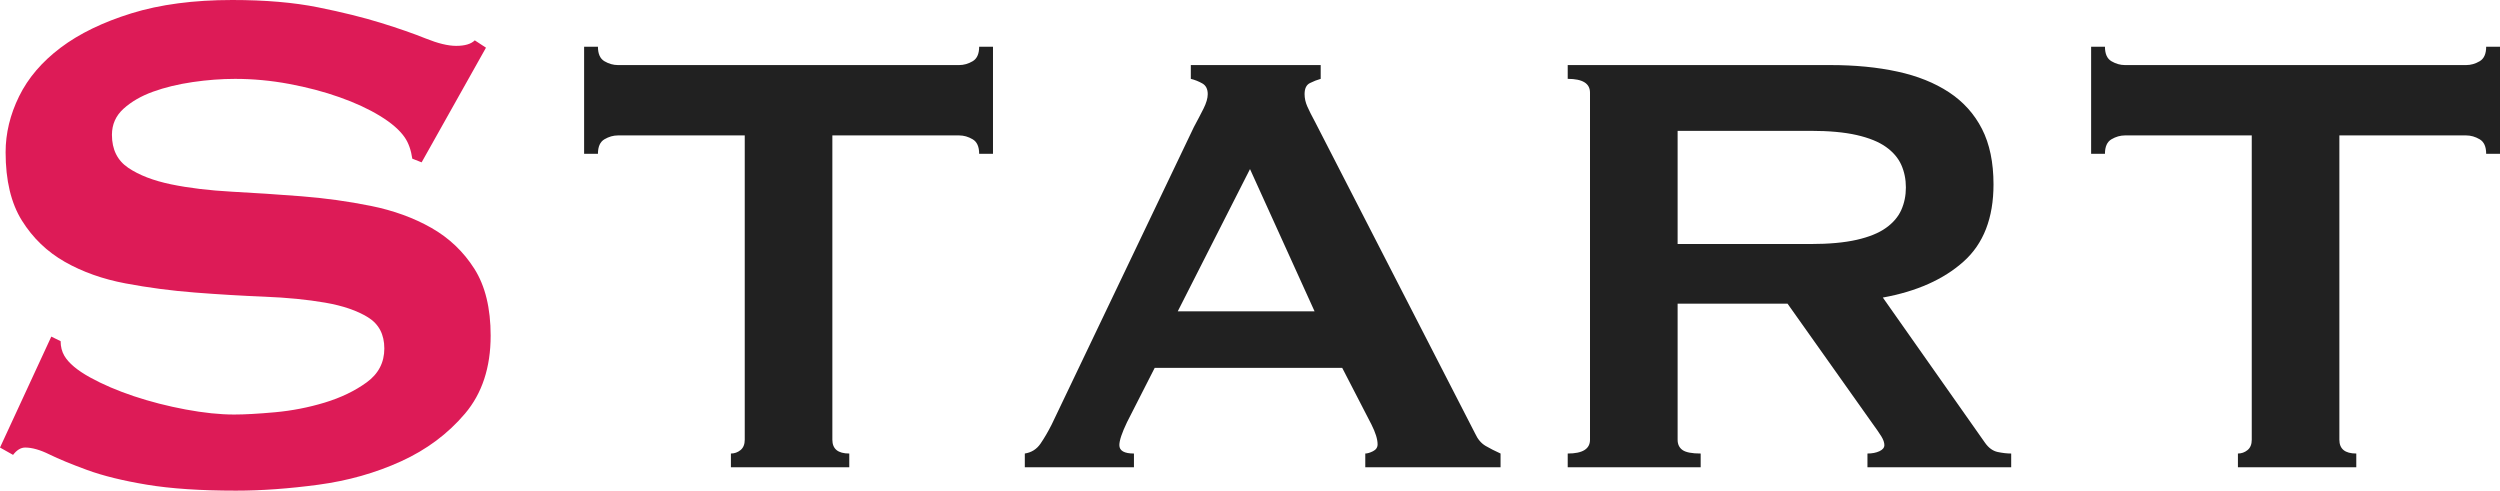
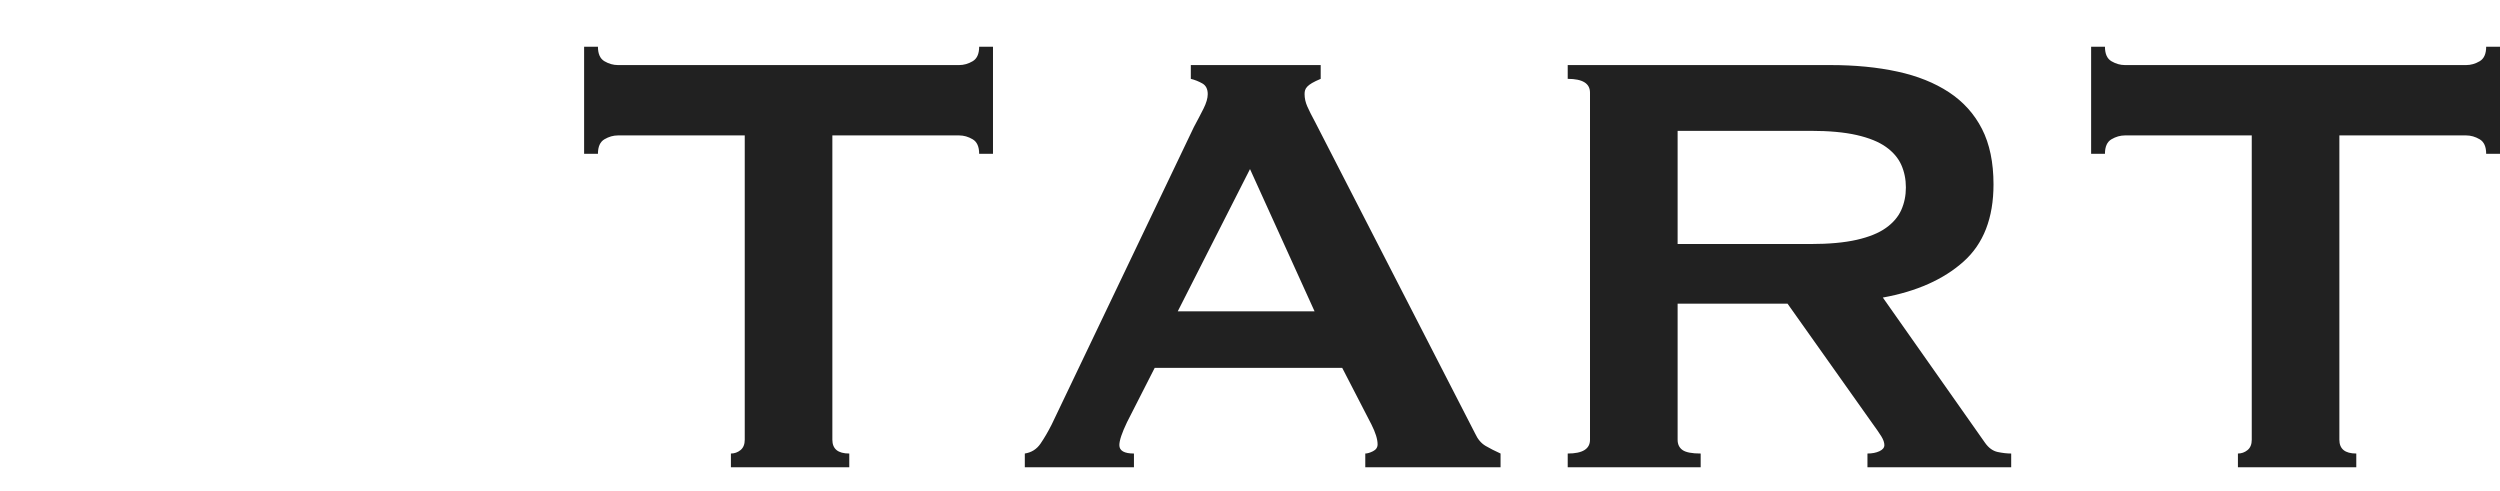
<svg xmlns="http://www.w3.org/2000/svg" width="107" height="21" viewBox="0 0 107 21" fill="none">
-   <path d="M35.625 18.822C35.625 19.215 35.866 19.411 36.349 19.411V20H31.283V19.411C31.436 19.411 31.573 19.362 31.694 19.264C31.815 19.166 31.875 19.018 31.875 18.822V5.796H26.447C26.25 5.796 26.058 5.851 25.872 5.96C25.685 6.069 25.592 6.276 25.592 6.582H25V2H25.592C25.592 2.305 25.685 2.513 25.872 2.622C26.058 2.731 26.25 2.785 26.447 2.785H41.053C41.25 2.785 41.442 2.731 41.628 2.622C41.815 2.513 41.908 2.305 41.908 2H42.5V6.582H41.908C41.908 6.276 41.815 6.069 41.628 5.96C41.442 5.851 41.25 5.796 41.053 5.796H35.625V18.822ZM56.263 13.324L53.5 7.236L50.408 13.324H56.263ZM43.862 19.411C44.147 19.367 44.372 19.226 44.536 18.985C44.7 18.745 44.859 18.473 45.013 18.167L51.099 5.436C51.252 5.153 51.389 4.891 51.51 4.651C51.63 4.411 51.691 4.204 51.691 4.029C51.691 3.811 51.614 3.658 51.46 3.571C51.307 3.484 51.142 3.418 50.967 3.375V2.785H56.526V3.375C56.373 3.418 56.219 3.478 56.066 3.555C55.912 3.631 55.836 3.789 55.836 4.029C55.836 4.204 55.874 4.378 55.951 4.553C56.027 4.727 56.142 4.956 56.296 5.24L63.138 18.56C63.248 18.8 63.396 18.974 63.582 19.084C63.769 19.193 63.982 19.302 64.224 19.411V20H58.434V19.411C58.522 19.411 58.632 19.378 58.763 19.313C58.895 19.247 58.961 19.149 58.961 19.018C58.961 18.8 58.873 18.516 58.697 18.167L57.447 15.745H49.421L48.237 18.069C48.017 18.527 47.908 18.855 47.908 19.051C47.908 19.291 48.116 19.411 48.533 19.411V20H43.862V19.411ZM77.493 10.444C78.283 10.444 78.941 10.384 79.467 10.264C79.993 10.144 80.41 9.975 80.717 9.756C81.024 9.538 81.243 9.282 81.375 8.987C81.506 8.693 81.572 8.371 81.572 8.022C81.572 7.673 81.506 7.351 81.375 7.056C81.243 6.762 81.024 6.505 80.717 6.287C80.41 6.069 79.993 5.9 79.467 5.78C78.941 5.66 78.283 5.6 77.493 5.6H71.802V10.444H77.493ZM78.349 2.785C79.401 2.785 80.355 2.878 81.21 3.064C82.066 3.249 82.8 3.544 83.414 3.947C84.028 4.351 84.5 4.875 84.829 5.518C85.158 6.162 85.322 6.953 85.322 7.891C85.322 9.331 84.895 10.433 84.039 11.196C83.184 11.96 82.033 12.473 80.585 12.735L84.96 18.953C85.114 19.171 85.295 19.302 85.503 19.346C85.712 19.389 85.903 19.411 86.079 19.411V20H79.927V19.411C80.125 19.411 80.295 19.378 80.437 19.313C80.58 19.247 80.651 19.16 80.651 19.051C80.651 18.942 80.607 18.816 80.52 18.674C80.432 18.533 80.3 18.342 80.125 18.102L76.506 12.996H71.802V18.822C71.802 19.018 71.874 19.166 72.016 19.264C72.159 19.362 72.416 19.411 72.789 19.411V20H67.098V19.411C67.734 19.411 68.052 19.215 68.052 18.822V3.964C68.052 3.571 67.734 3.375 67.098 3.375V2.785H78.349ZM100.125 18.822C100.125 19.215 100.366 19.411 100.849 19.411V20H95.783V19.411C95.936 19.411 96.073 19.362 96.194 19.264C96.315 19.166 96.375 19.018 96.375 18.822V5.796H90.947C90.75 5.796 90.558 5.851 90.372 5.96C90.185 6.069 90.092 6.276 90.092 6.582H89.5V2H90.092C90.092 2.305 90.185 2.513 90.372 2.622C90.558 2.731 90.75 2.785 90.947 2.785H105.553C105.75 2.785 105.942 2.731 106.128 2.622C106.315 2.513 106.408 2.305 106.408 2H107V6.582H106.408C106.408 6.276 106.315 6.069 106.128 5.96C105.942 5.851 105.75 5.796 105.553 5.796H100.125V18.822Z" fill="#212121" />
-   <path d="M2.196 14.406L2.595 14.602C2.595 14.837 2.648 15.047 2.755 15.23C2.941 15.544 3.307 15.851 3.853 16.152C4.398 16.453 5.024 16.721 5.729 16.957C6.434 17.192 7.173 17.382 7.945 17.526C8.717 17.67 9.409 17.742 10.021 17.742C10.473 17.742 11.059 17.709 11.777 17.644C12.496 17.578 13.201 17.441 13.893 17.232C14.585 17.022 15.184 16.735 15.69 16.368C16.196 16.002 16.449 15.518 16.449 14.916C16.449 14.314 16.216 13.869 15.75 13.581C15.284 13.293 14.672 13.084 13.914 12.953C13.155 12.822 12.29 12.737 11.318 12.698C10.347 12.659 9.355 12.6 8.344 12.521C7.333 12.443 6.341 12.312 5.37 12.129C4.398 11.946 3.533 11.638 2.775 11.207C2.016 10.775 1.404 10.186 0.938 9.44C0.472 8.694 0.24 7.72 0.24 6.516C0.24 5.705 0.432 4.907 0.818 4.121C1.204 3.336 1.797 2.643 2.595 2.041C3.394 1.439 4.405 0.949 5.629 0.569C6.854 0.19 8.291 0 9.941 0C11.352 0 12.576 0.105 13.614 0.314C14.652 0.523 15.55 0.746 16.309 0.981C17.067 1.217 17.706 1.439 18.225 1.649C18.744 1.858 19.177 1.963 19.523 1.963C19.895 1.963 20.162 1.884 20.321 1.727L20.8 2.041L18.046 6.948L17.646 6.791C17.593 6.424 17.487 6.123 17.327 5.888C17.114 5.574 16.761 5.266 16.269 4.965C15.777 4.664 15.198 4.396 14.532 4.161C13.867 3.925 13.148 3.736 12.376 3.592C11.604 3.448 10.833 3.376 10.061 3.376C9.475 3.376 8.87 3.421 8.244 3.513C7.619 3.605 7.053 3.742 6.548 3.925C6.042 4.108 5.623 4.35 5.29 4.651C4.957 4.952 4.791 5.325 4.791 5.77C4.791 6.398 5.024 6.869 5.49 7.183C5.955 7.497 6.567 7.733 7.326 7.89C8.085 8.047 8.95 8.151 9.921 8.204C10.893 8.256 11.884 8.321 12.895 8.4C13.907 8.479 14.898 8.616 15.87 8.812C16.841 9.008 17.706 9.322 18.465 9.754C19.223 10.186 19.835 10.768 20.301 11.501C20.767 12.234 21 13.189 21 14.366C21 15.727 20.634 16.839 19.902 17.703C19.17 18.566 18.259 19.247 17.167 19.744C16.076 20.241 14.898 20.575 13.634 20.745C12.37 20.915 11.192 21 10.101 21C8.584 21 7.313 20.915 6.288 20.745C5.263 20.575 4.412 20.365 3.733 20.117C3.054 19.868 2.515 19.646 2.116 19.45C1.717 19.253 1.371 19.155 1.078 19.155C0.892 19.155 0.719 19.26 0.559 19.469L-3.05176e-05 19.155L2.196 14.406Z" fill="#DD1B57" />
+   <path d="M35.625 18.822C35.625 19.215 35.866 19.411 36.349 19.411V20H31.283V19.411C31.436 19.411 31.573 19.362 31.694 19.264C31.815 19.166 31.875 19.018 31.875 18.822V5.796H26.447C26.25 5.796 26.058 5.851 25.872 5.96C25.685 6.069 25.592 6.276 25.592 6.582H25V2H25.592C25.592 2.305 25.685 2.513 25.872 2.622C26.058 2.731 26.25 2.785 26.447 2.785H41.053C41.25 2.785 41.442 2.731 41.628 2.622C41.815 2.513 41.908 2.305 41.908 2H42.5V6.582H41.908C41.908 6.276 41.815 6.069 41.628 5.96C41.442 5.851 41.25 5.796 41.053 5.796H35.625V18.822ZM56.263 13.324L53.5 7.236L50.408 13.324H56.263ZM43.862 19.411C44.147 19.367 44.372 19.226 44.536 18.985C44.7 18.745 44.859 18.473 45.013 18.167L51.099 5.436C51.252 5.153 51.389 4.891 51.51 4.651C51.63 4.411 51.691 4.204 51.691 4.029C51.691 3.811 51.614 3.658 51.46 3.571C51.307 3.484 51.142 3.418 50.967 3.375V2.785H56.526V3.375C55.912 3.631 55.836 3.789 55.836 4.029C55.836 4.204 55.874 4.378 55.951 4.553C56.027 4.727 56.142 4.956 56.296 5.24L63.138 18.56C63.248 18.8 63.396 18.974 63.582 19.084C63.769 19.193 63.982 19.302 64.224 19.411V20H58.434V19.411C58.522 19.411 58.632 19.378 58.763 19.313C58.895 19.247 58.961 19.149 58.961 19.018C58.961 18.8 58.873 18.516 58.697 18.167L57.447 15.745H49.421L48.237 18.069C48.017 18.527 47.908 18.855 47.908 19.051C47.908 19.291 48.116 19.411 48.533 19.411V20H43.862V19.411ZM77.493 10.444C78.283 10.444 78.941 10.384 79.467 10.264C79.993 10.144 80.41 9.975 80.717 9.756C81.024 9.538 81.243 9.282 81.375 8.987C81.506 8.693 81.572 8.371 81.572 8.022C81.572 7.673 81.506 7.351 81.375 7.056C81.243 6.762 81.024 6.505 80.717 6.287C80.41 6.069 79.993 5.9 79.467 5.78C78.941 5.66 78.283 5.6 77.493 5.6H71.802V10.444H77.493ZM78.349 2.785C79.401 2.785 80.355 2.878 81.21 3.064C82.066 3.249 82.8 3.544 83.414 3.947C84.028 4.351 84.5 4.875 84.829 5.518C85.158 6.162 85.322 6.953 85.322 7.891C85.322 9.331 84.895 10.433 84.039 11.196C83.184 11.96 82.033 12.473 80.585 12.735L84.96 18.953C85.114 19.171 85.295 19.302 85.503 19.346C85.712 19.389 85.903 19.411 86.079 19.411V20H79.927V19.411C80.125 19.411 80.295 19.378 80.437 19.313C80.58 19.247 80.651 19.16 80.651 19.051C80.651 18.942 80.607 18.816 80.52 18.674C80.432 18.533 80.3 18.342 80.125 18.102L76.506 12.996H71.802V18.822C71.802 19.018 71.874 19.166 72.016 19.264C72.159 19.362 72.416 19.411 72.789 19.411V20H67.098V19.411C67.734 19.411 68.052 19.215 68.052 18.822V3.964C68.052 3.571 67.734 3.375 67.098 3.375V2.785H78.349ZM100.125 18.822C100.125 19.215 100.366 19.411 100.849 19.411V20H95.783V19.411C95.936 19.411 96.073 19.362 96.194 19.264C96.315 19.166 96.375 19.018 96.375 18.822V5.796H90.947C90.75 5.796 90.558 5.851 90.372 5.96C90.185 6.069 90.092 6.276 90.092 6.582H89.5V2H90.092C90.092 2.305 90.185 2.513 90.372 2.622C90.558 2.731 90.75 2.785 90.947 2.785H105.553C105.75 2.785 105.942 2.731 106.128 2.622C106.315 2.513 106.408 2.305 106.408 2H107V6.582H106.408C106.408 6.276 106.315 6.069 106.128 5.96C105.942 5.851 105.75 5.796 105.553 5.796H100.125V18.822Z" fill="#212121" />
</svg>